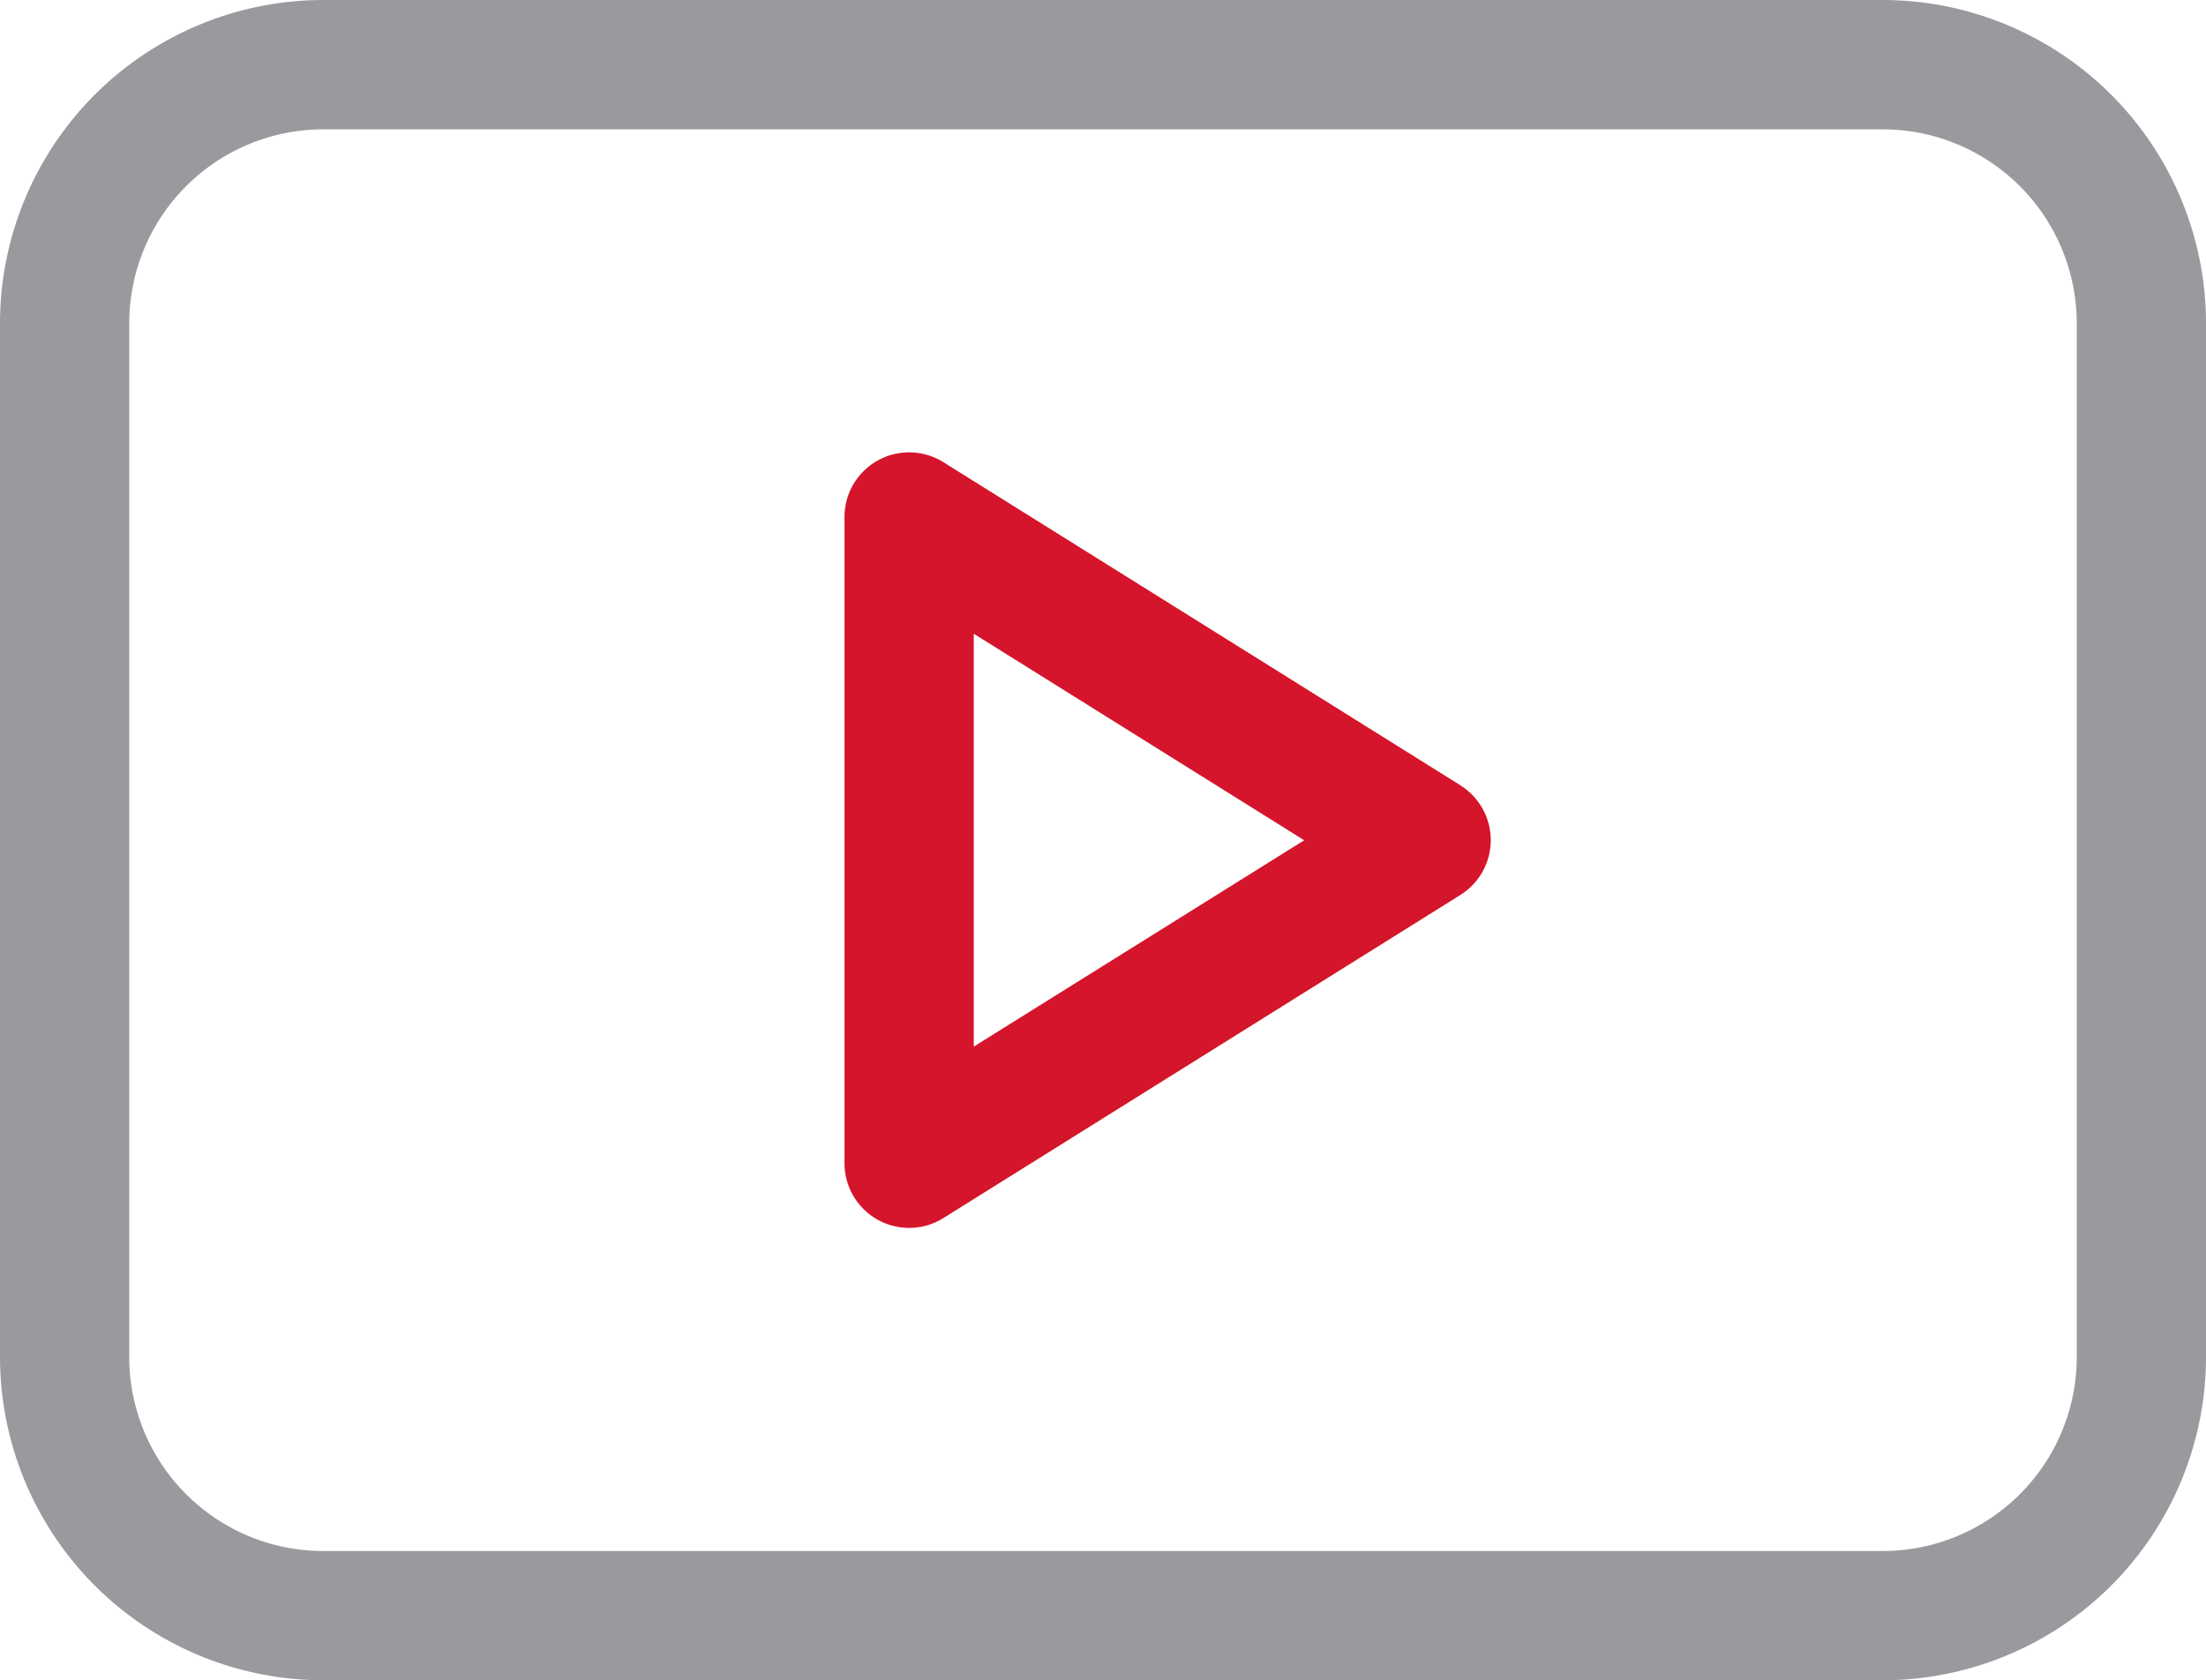
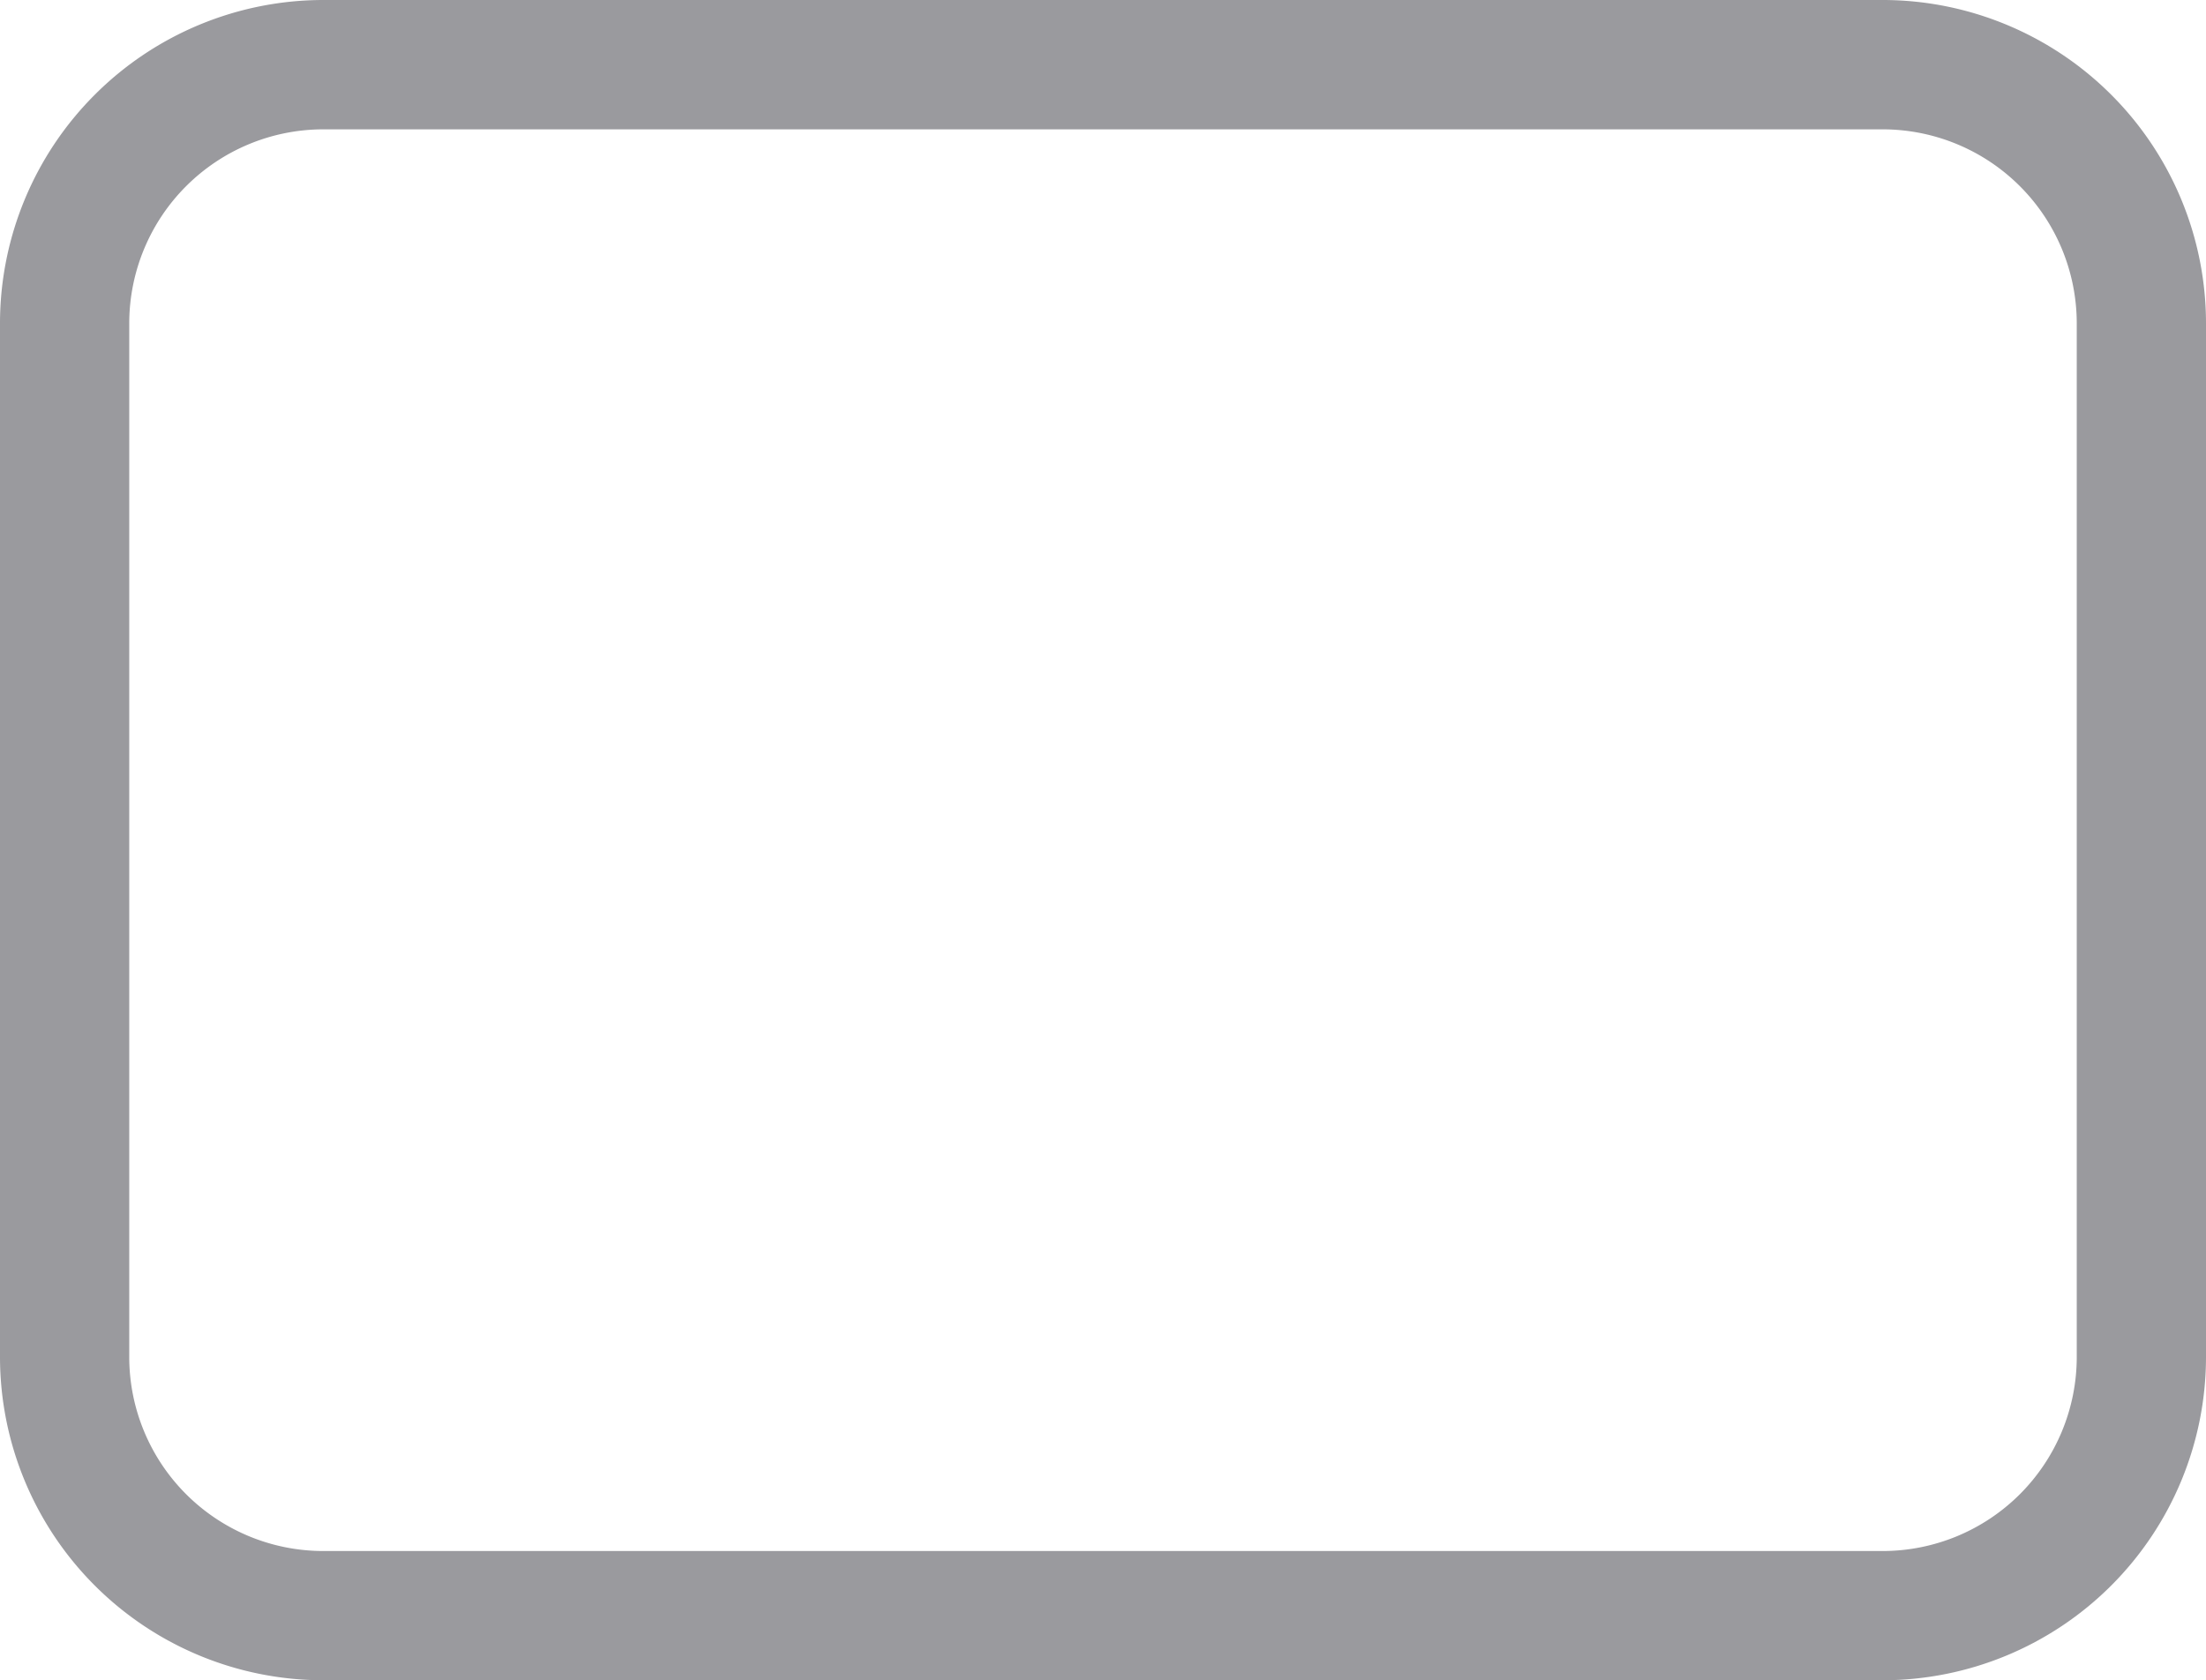
<svg xmlns="http://www.w3.org/2000/svg" width="81.5" height="62.08" viewBox="0 0 81.5 62.08">
  <g id="youtube_3_" data-name="youtube (3)" transform="translate(0 -61)">
-     <path id="Path_18" data-name="Path 18" d="M218.754,178.3l-19.1-11.938A2.388,2.388,0,0,0,196,168.388v23.877a2.388,2.388,0,0,0,3.653,2.025l19.1-11.938a2.388,2.388,0,0,0,0-4.05Zm-17.979,9.655V172.7l12.209,7.631Z" transform="translate(-164.8 -88.286)" fill="#d5152b" />
    <path id="Path_19" data-name="Path 19" d="M69.562,61H11.938A11.952,11.952,0,0,0,0,72.938v38.2A11.952,11.952,0,0,0,11.938,123.08H69.562A11.952,11.952,0,0,0,81.5,111.142v-38.2A11.952,11.952,0,0,0,69.562,61Zm7.163,50.142a7.171,7.171,0,0,1-7.163,7.163H11.938a7.171,7.171,0,0,1-7.163-7.163v-38.2a7.171,7.171,0,0,1,7.163-7.163H69.562a7.171,7.171,0,0,1,7.163,7.163Z" fill="#9a9a9e" />
  </g>
</svg>